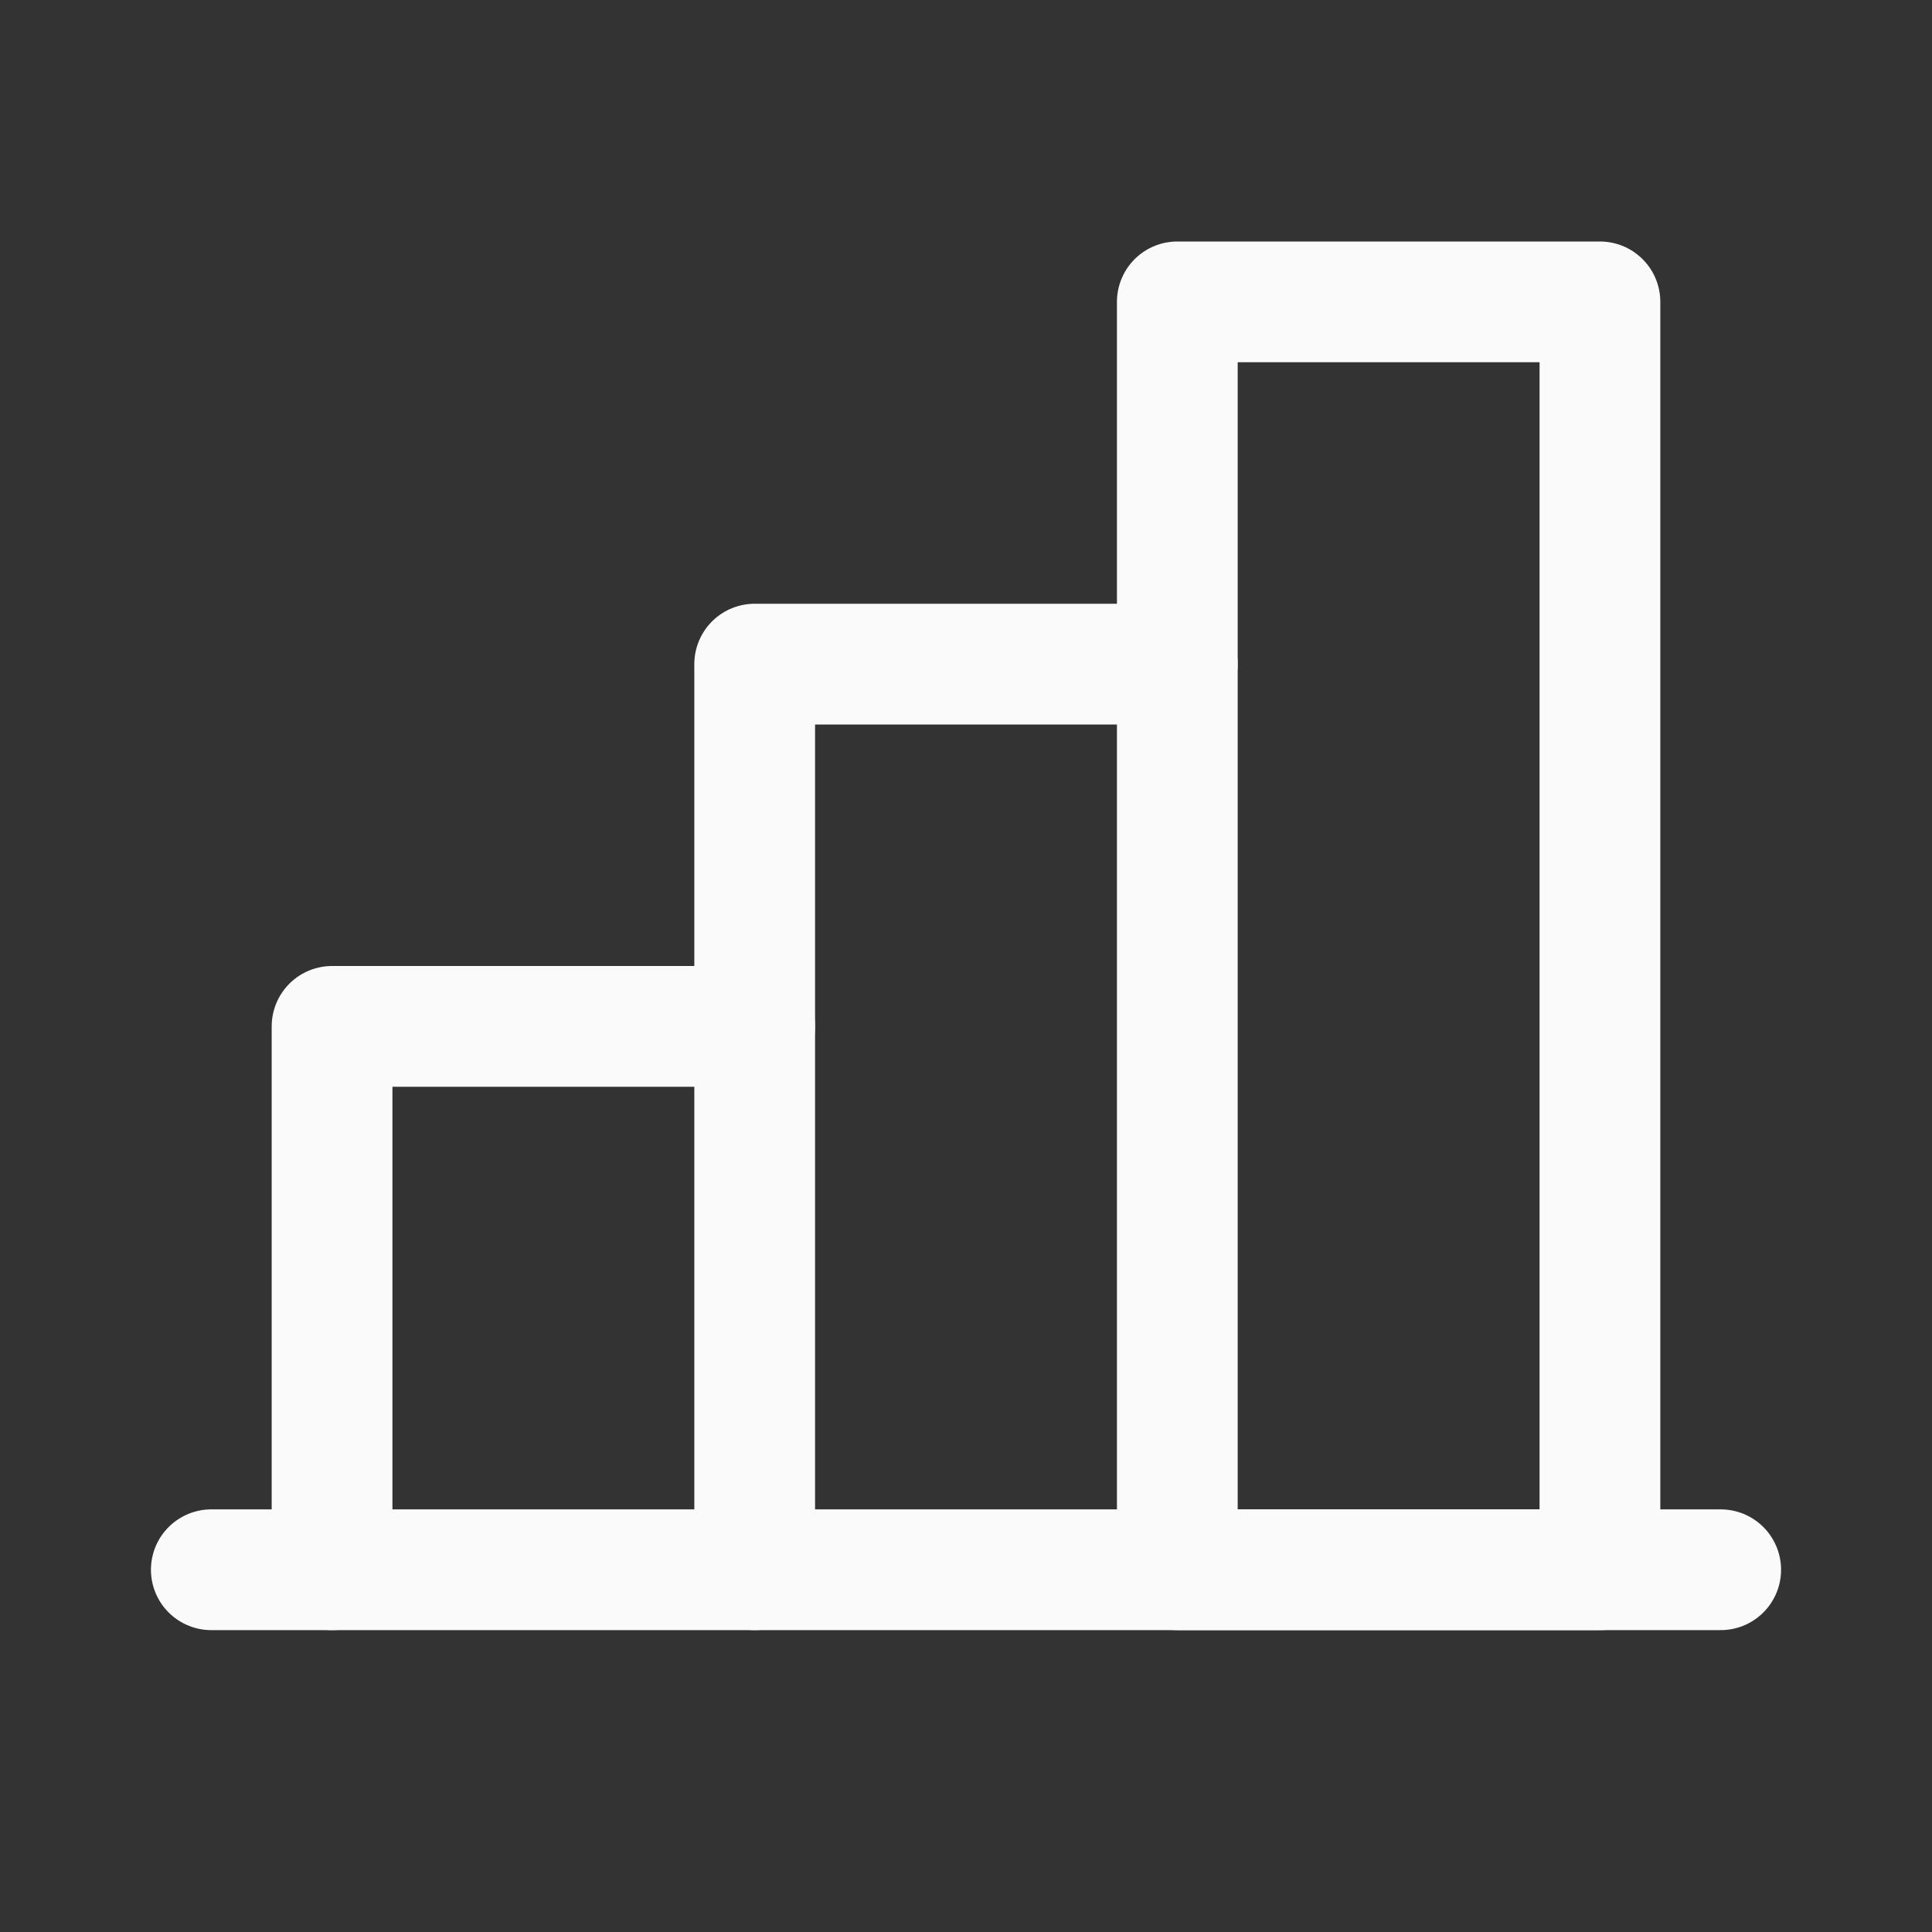
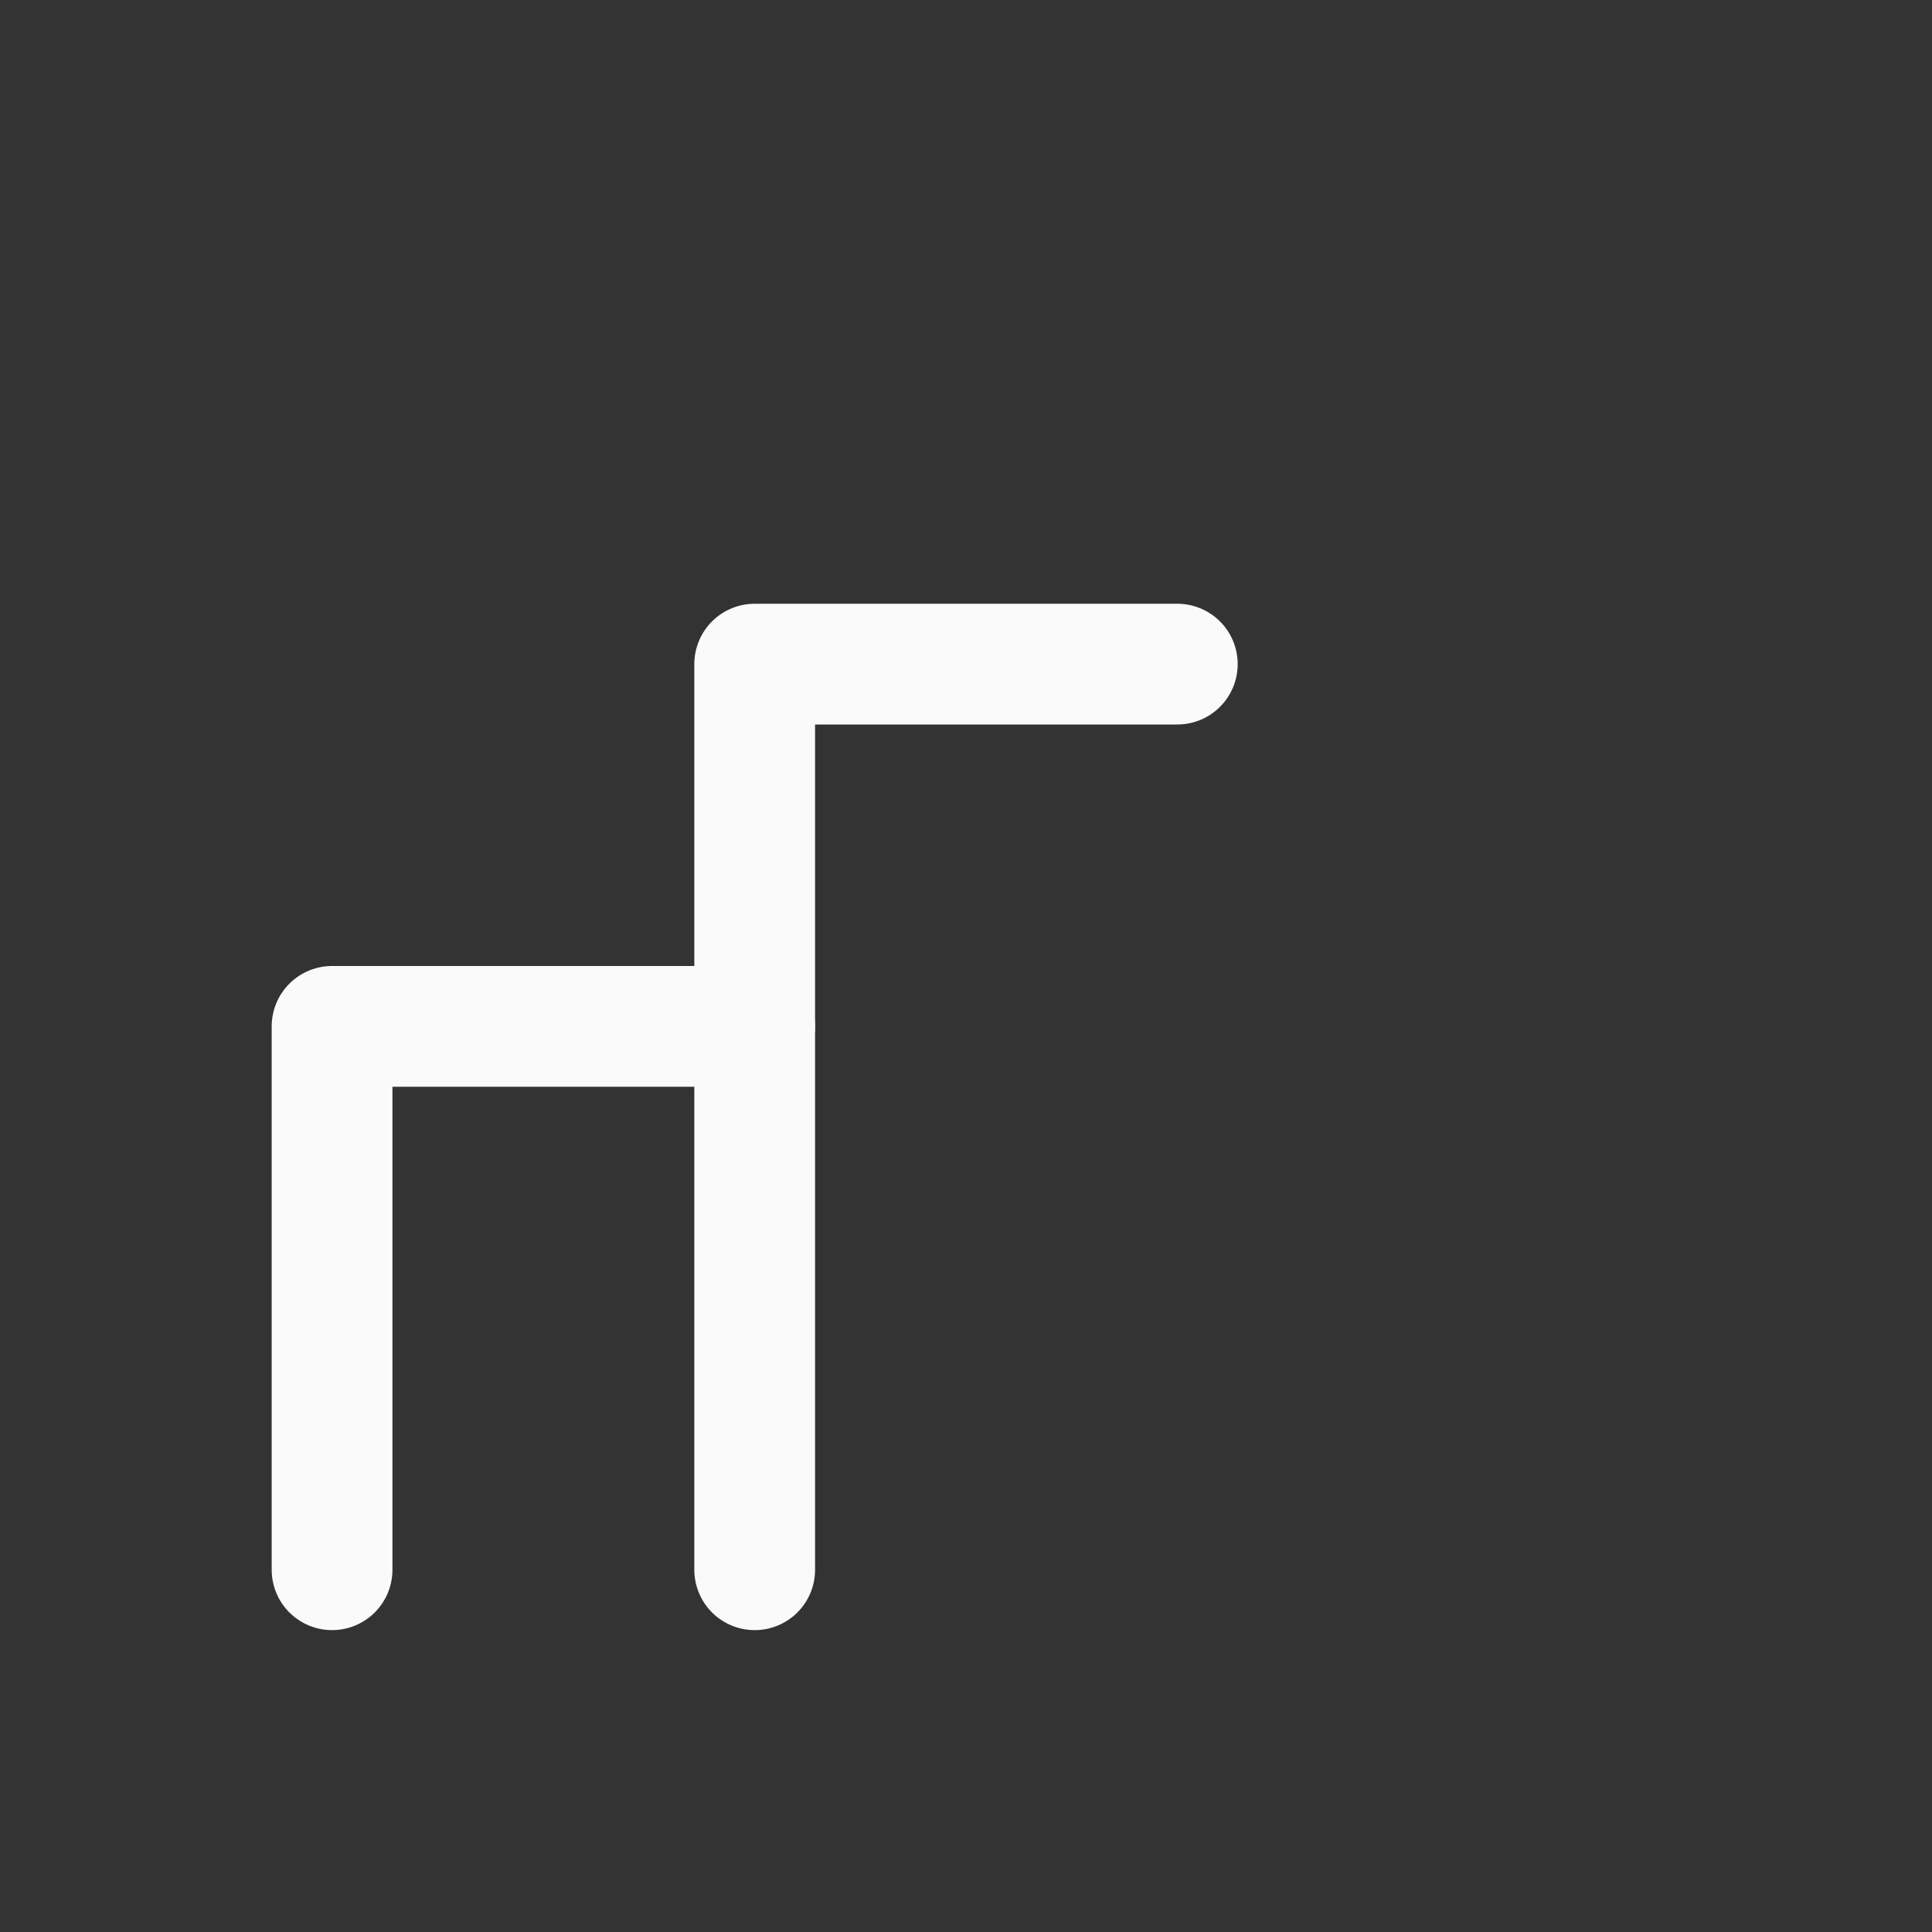
<svg xmlns="http://www.w3.org/2000/svg" width="32" height="32" viewBox="0 0 32 32" fill="none">
  <rect x="0" y="0" width="32" height="32" fill="#333333" stroke="none" />
  <path d="M5.5 26V17H12.5" stroke="#FBFAFA" stroke-width="2" stroke-linecap="round" stroke-linejoin="round" />
-   <path d="M28.5 26H3.5" stroke="#FBFAFA" stroke-width="2" stroke-linecap="round" stroke-linejoin="round" />
  <path d="M12.5 26V11H19.5" stroke="#FBFAFA" stroke-width="2" stroke-linecap="round" stroke-linejoin="round" />
-   <path d="M26.5 5H19.5V26H26.5V5Z" stroke="#FBFAFA" stroke-width="2" stroke-linecap="round" stroke-linejoin="round" />
</svg>